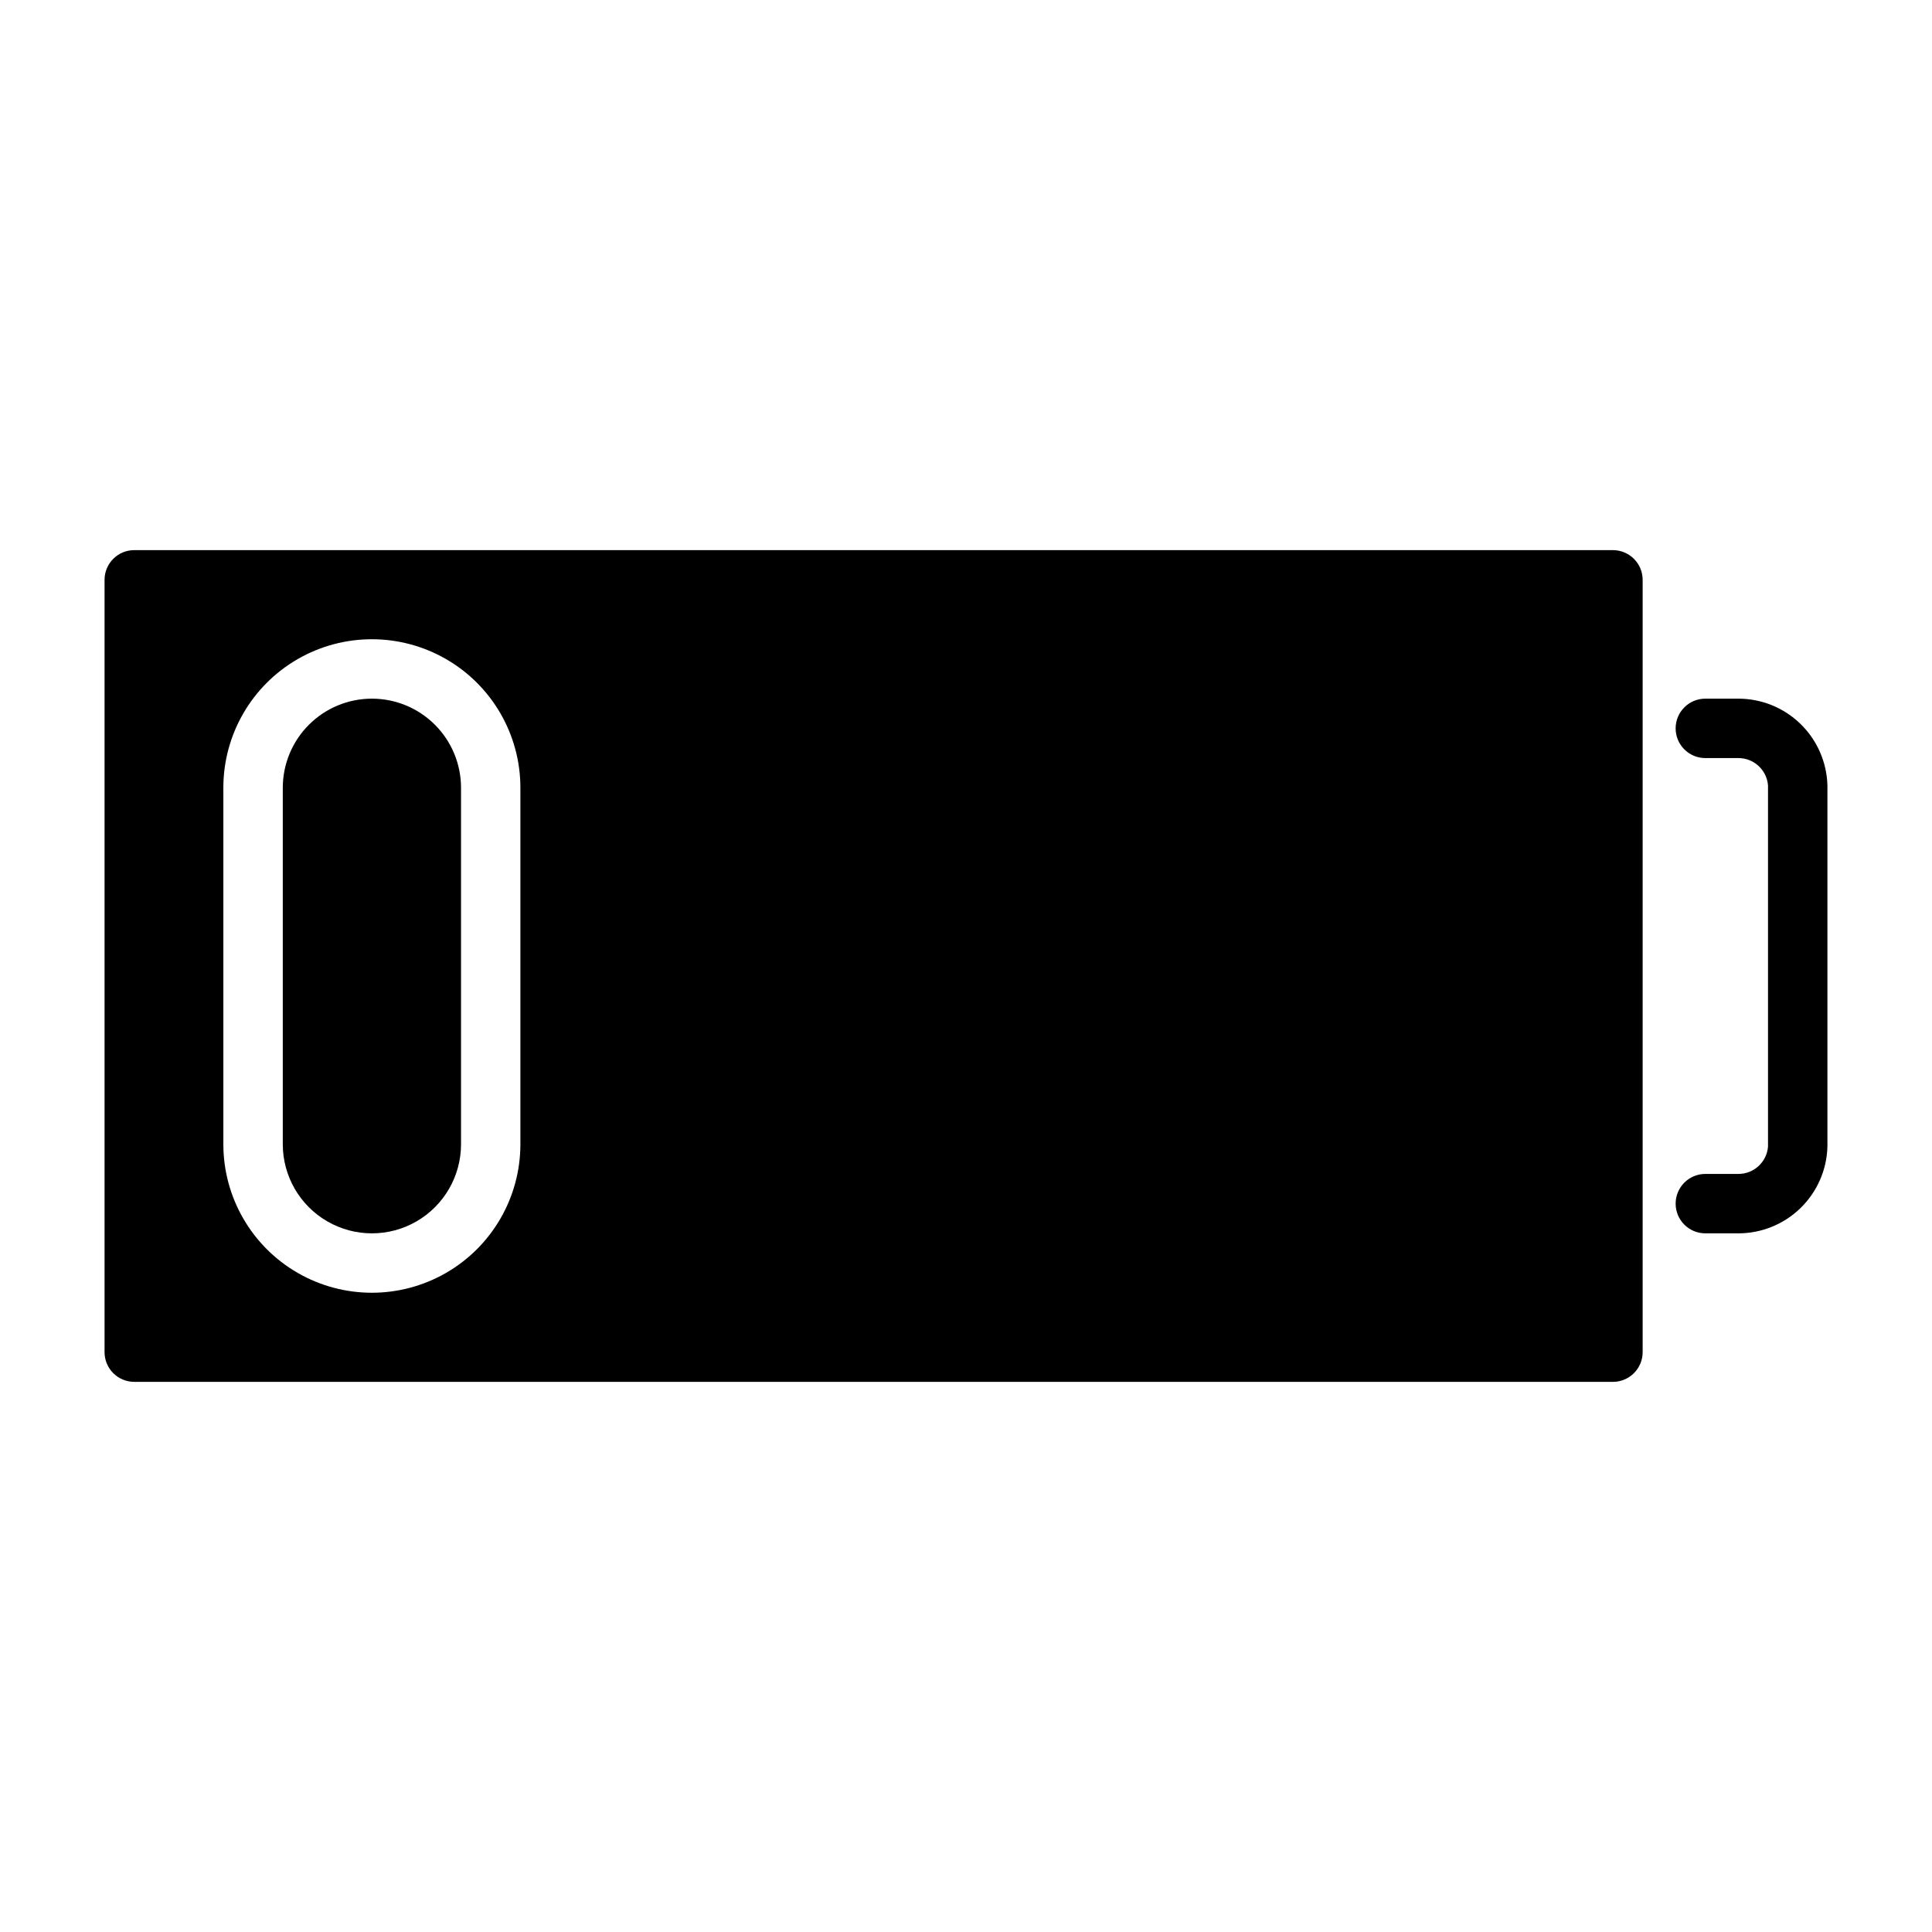
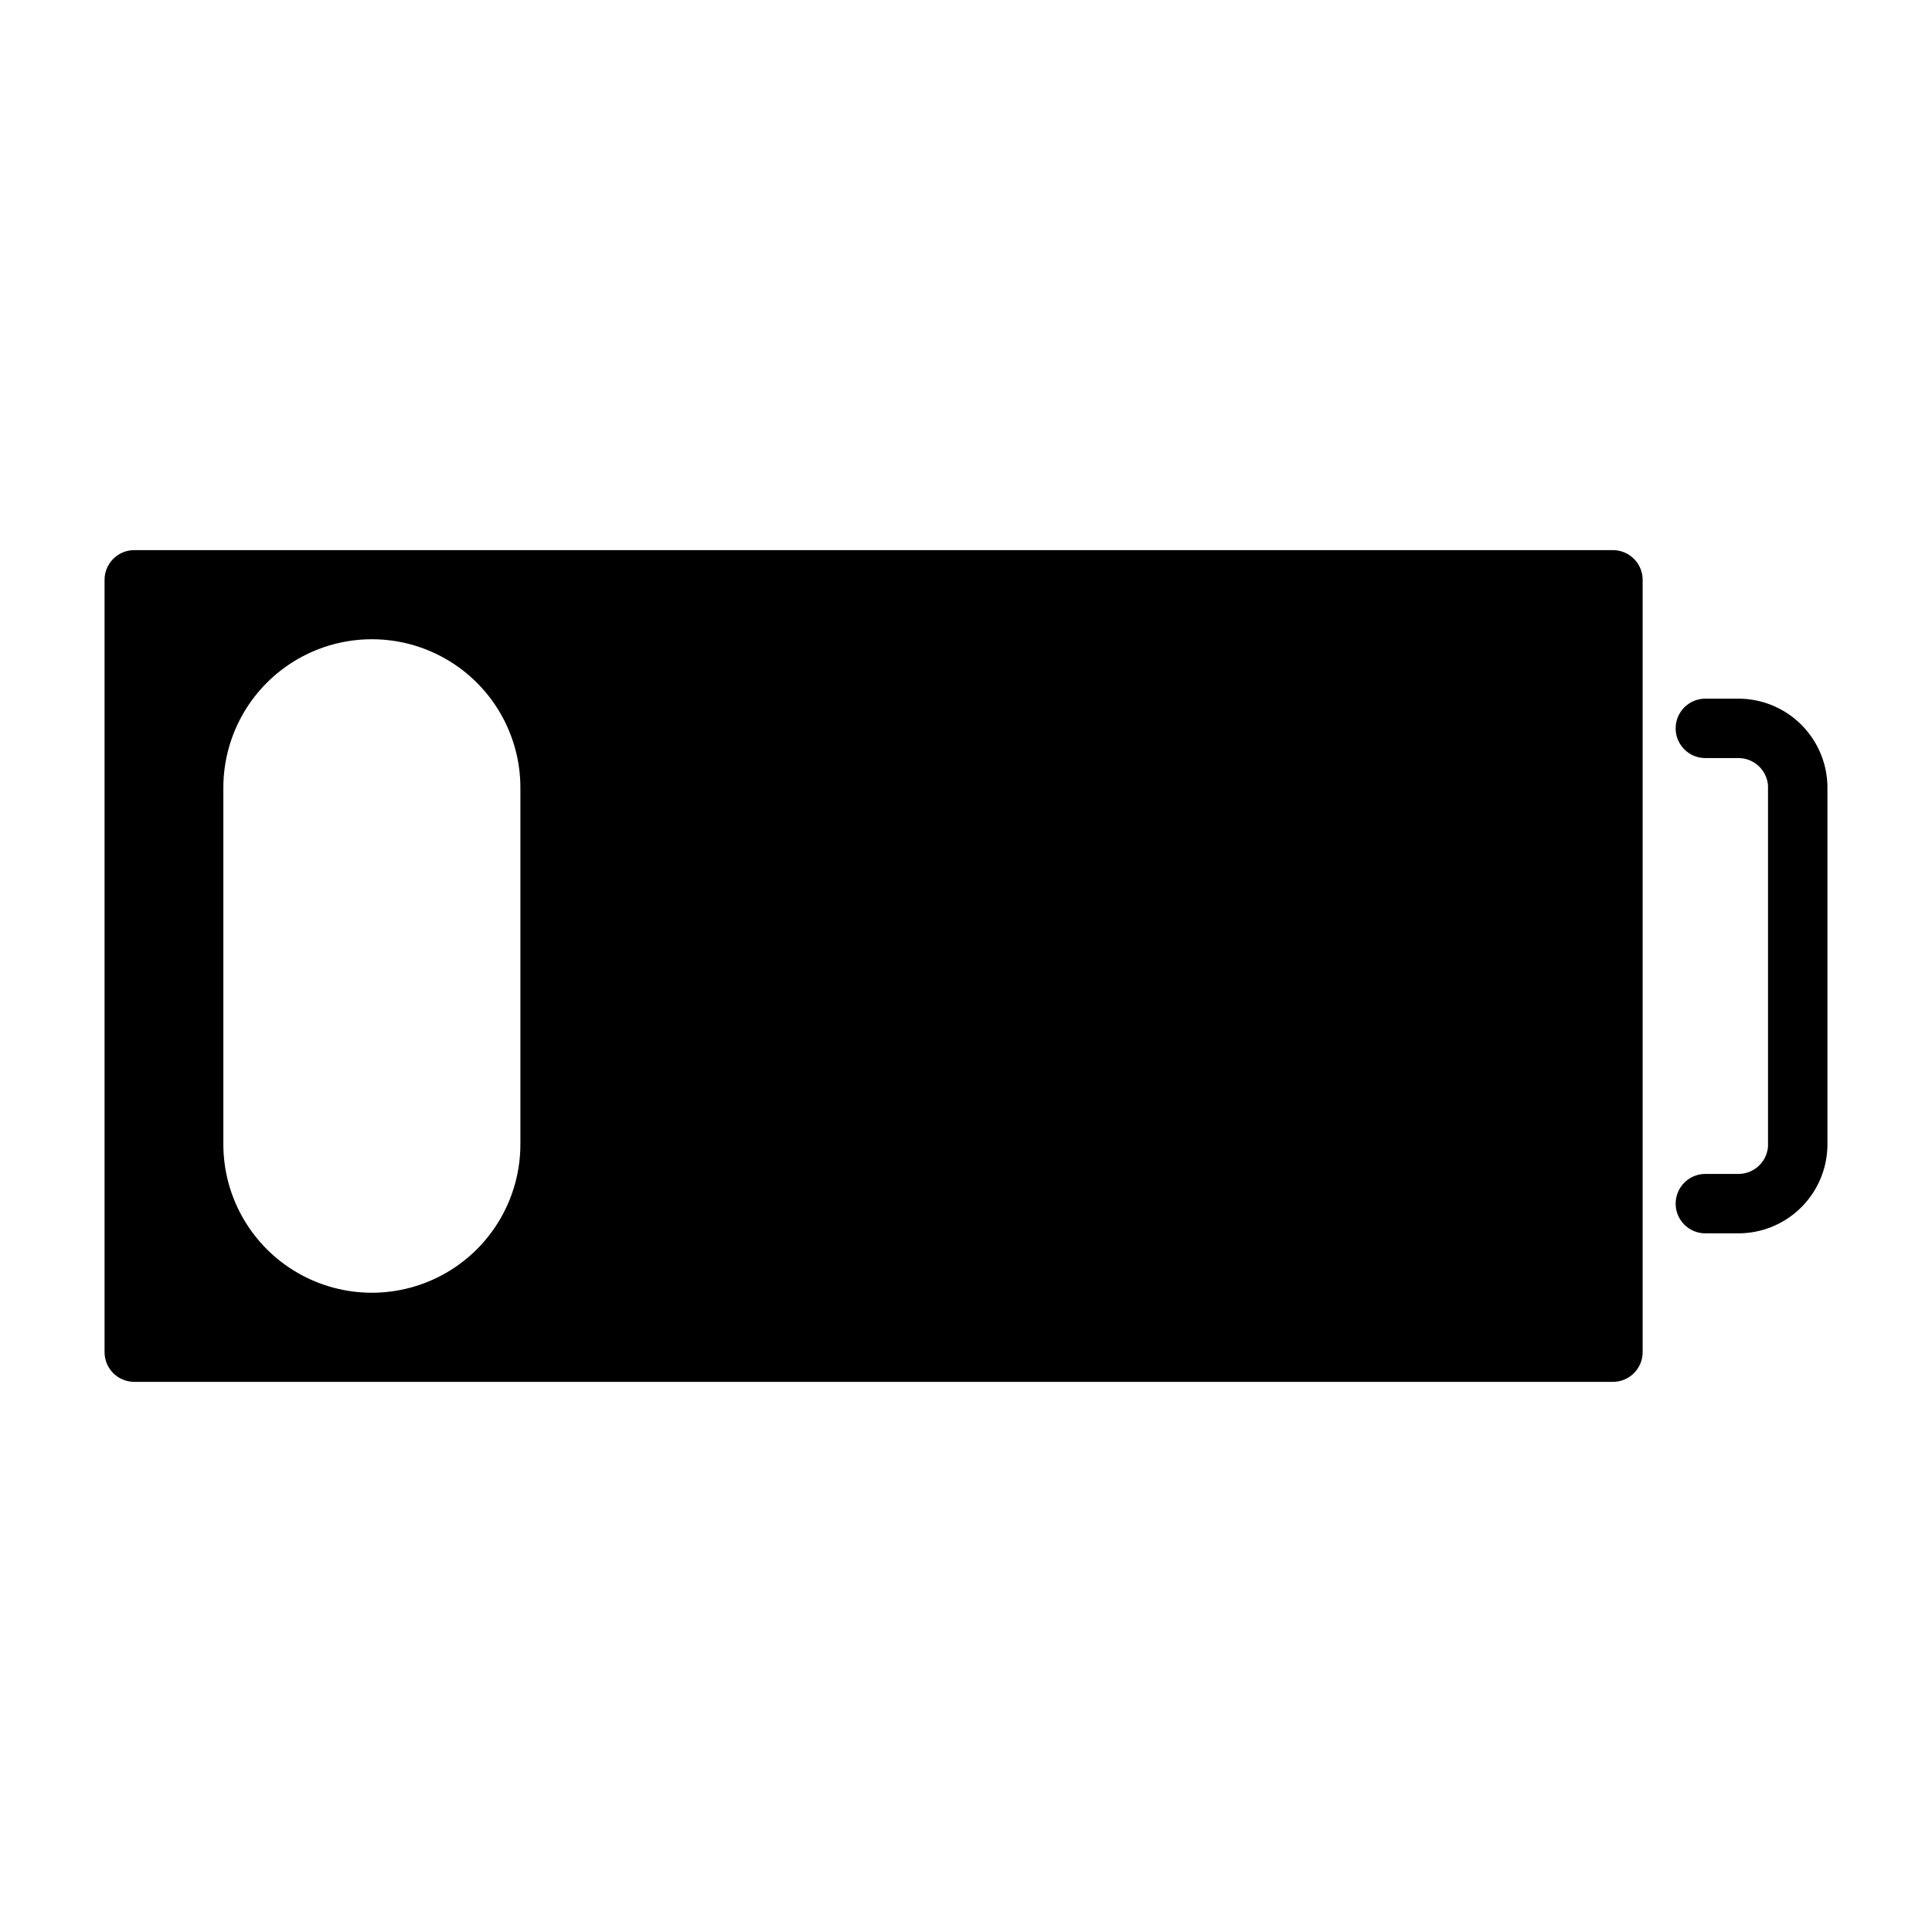
<svg xmlns="http://www.w3.org/2000/svg" fill="#000000" width="800px" height="800px" version="1.1" viewBox="144 144 512 512">
  <g>
    <path d="m571.45 289.79h-391.87c-4.348 0-7.871 3.527-7.871 7.875v204.67c0 2.086 0.828 4.09 2.305 5.566 1.477 1.477 3.477 2.305 5.566 2.305h391.87c2.086 0 4.09-0.828 5.562-2.305 1.477-1.477 2.309-3.481 2.309-5.566v-204.67c0-2.09-0.832-4.094-2.309-5.566-1.473-1.477-3.477-2.309-5.562-2.309zm-289.54 157.44c0 14.062-7.5 27.055-19.68 34.086-12.18 7.031-27.184 7.031-39.359 0-12.18-7.031-19.68-20.023-19.68-34.086v-94.465c0-14.062 7.5-27.055 19.68-34.086 12.176-7.031 27.18-7.031 39.359 0 12.18 7.031 19.68 20.023 19.68 34.086z" />
-     <path d="m242.56 329.15c-6.266 0-12.27 2.488-16.699 6.918-4.43 4.43-6.918 10.438-6.918 16.699v94.465c0 8.438 4.5 16.234 11.809 20.453s16.309 4.219 23.617 0c7.305-4.219 11.809-12.016 11.809-20.453v-94.465c0-6.262-2.488-12.27-6.918-16.699-4.43-4.43-10.438-6.918-16.699-6.918z" />
    <path d="m604.67 329.15h-8.738c-4.348 0-7.871 3.527-7.871 7.875 0 4.348 3.523 7.871 7.871 7.871h8.738c4.113-0.012 7.543 3.141 7.871 7.242v95.723c-0.328 4.102-3.758 7.258-7.871 7.242h-8.738c-4.348 0-7.871 3.527-7.871 7.875 0 4.348 3.523 7.871 7.871 7.871h8.738c6.156 0 12.07-2.398 16.48-6.695 4.41-4.293 6.973-10.137 7.137-16.293v-95.723c-0.164-6.152-2.727-12-7.137-16.293s-10.324-6.695-16.48-6.695z" />
  </g>
</svg>